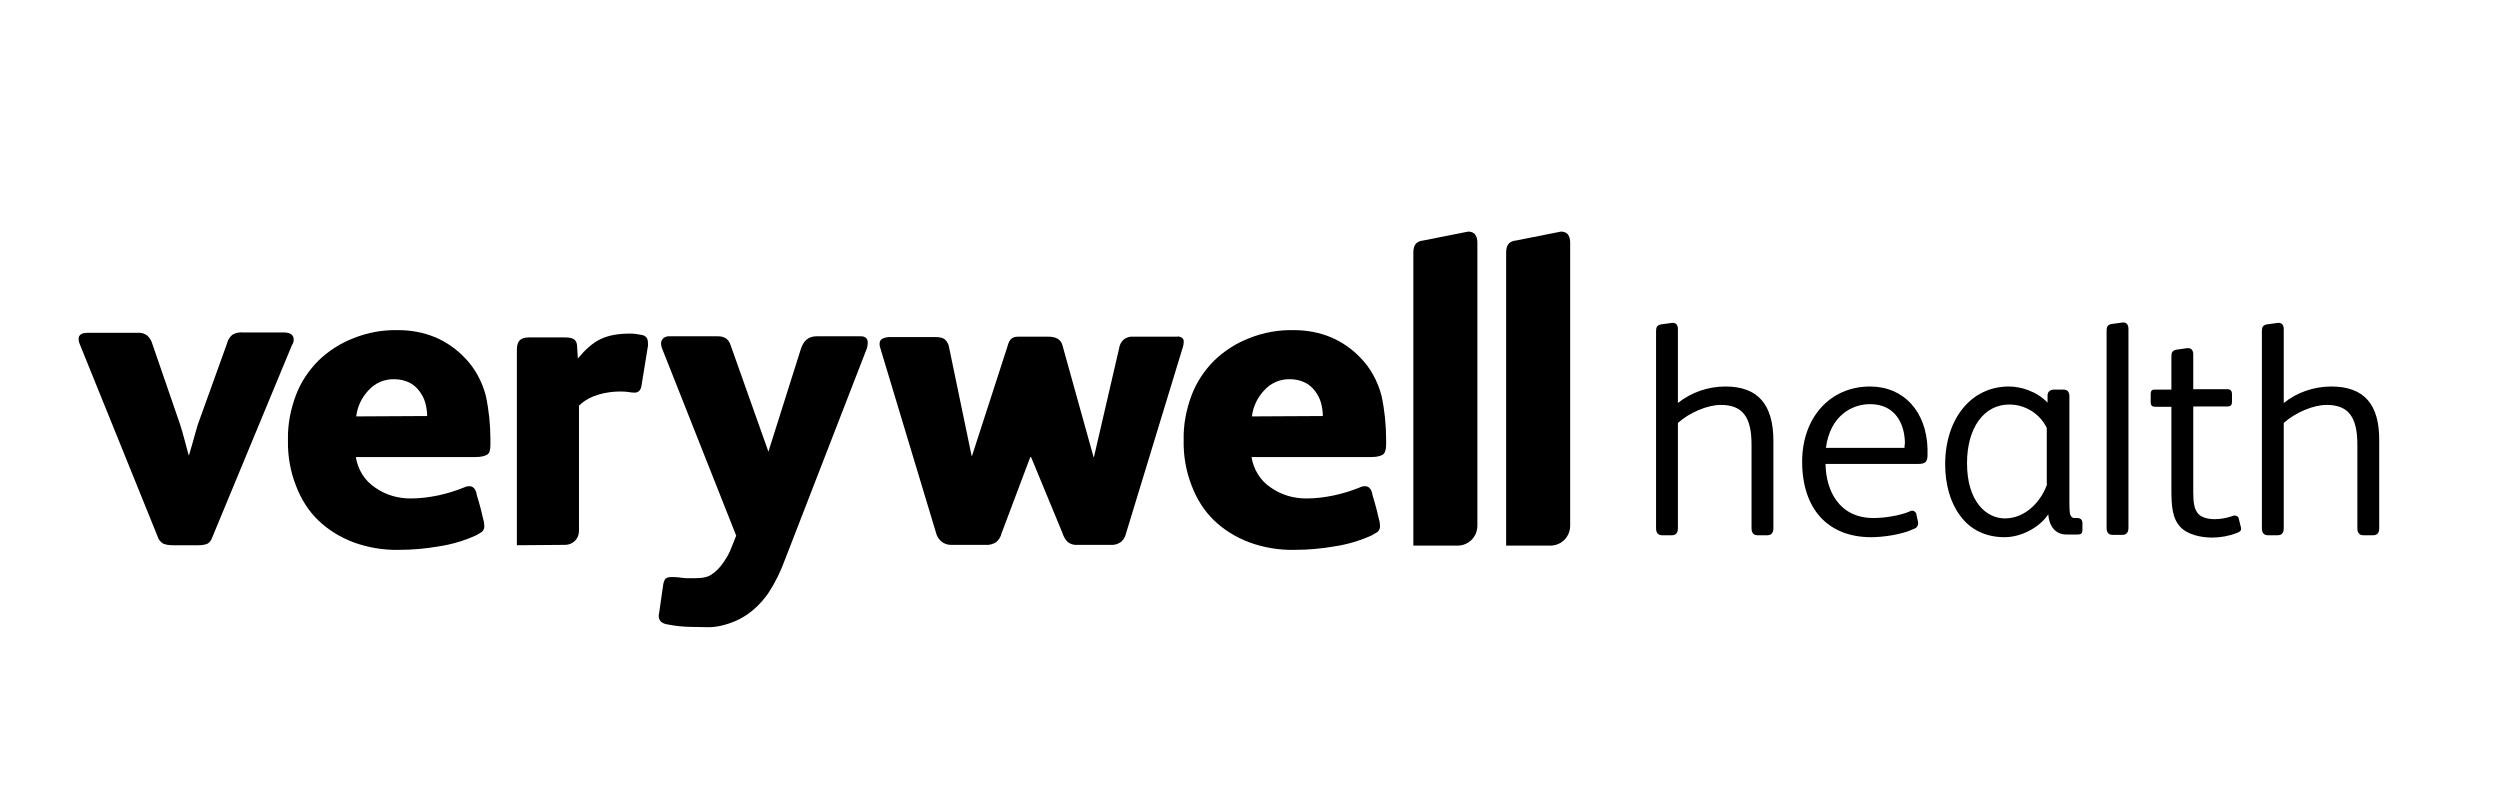
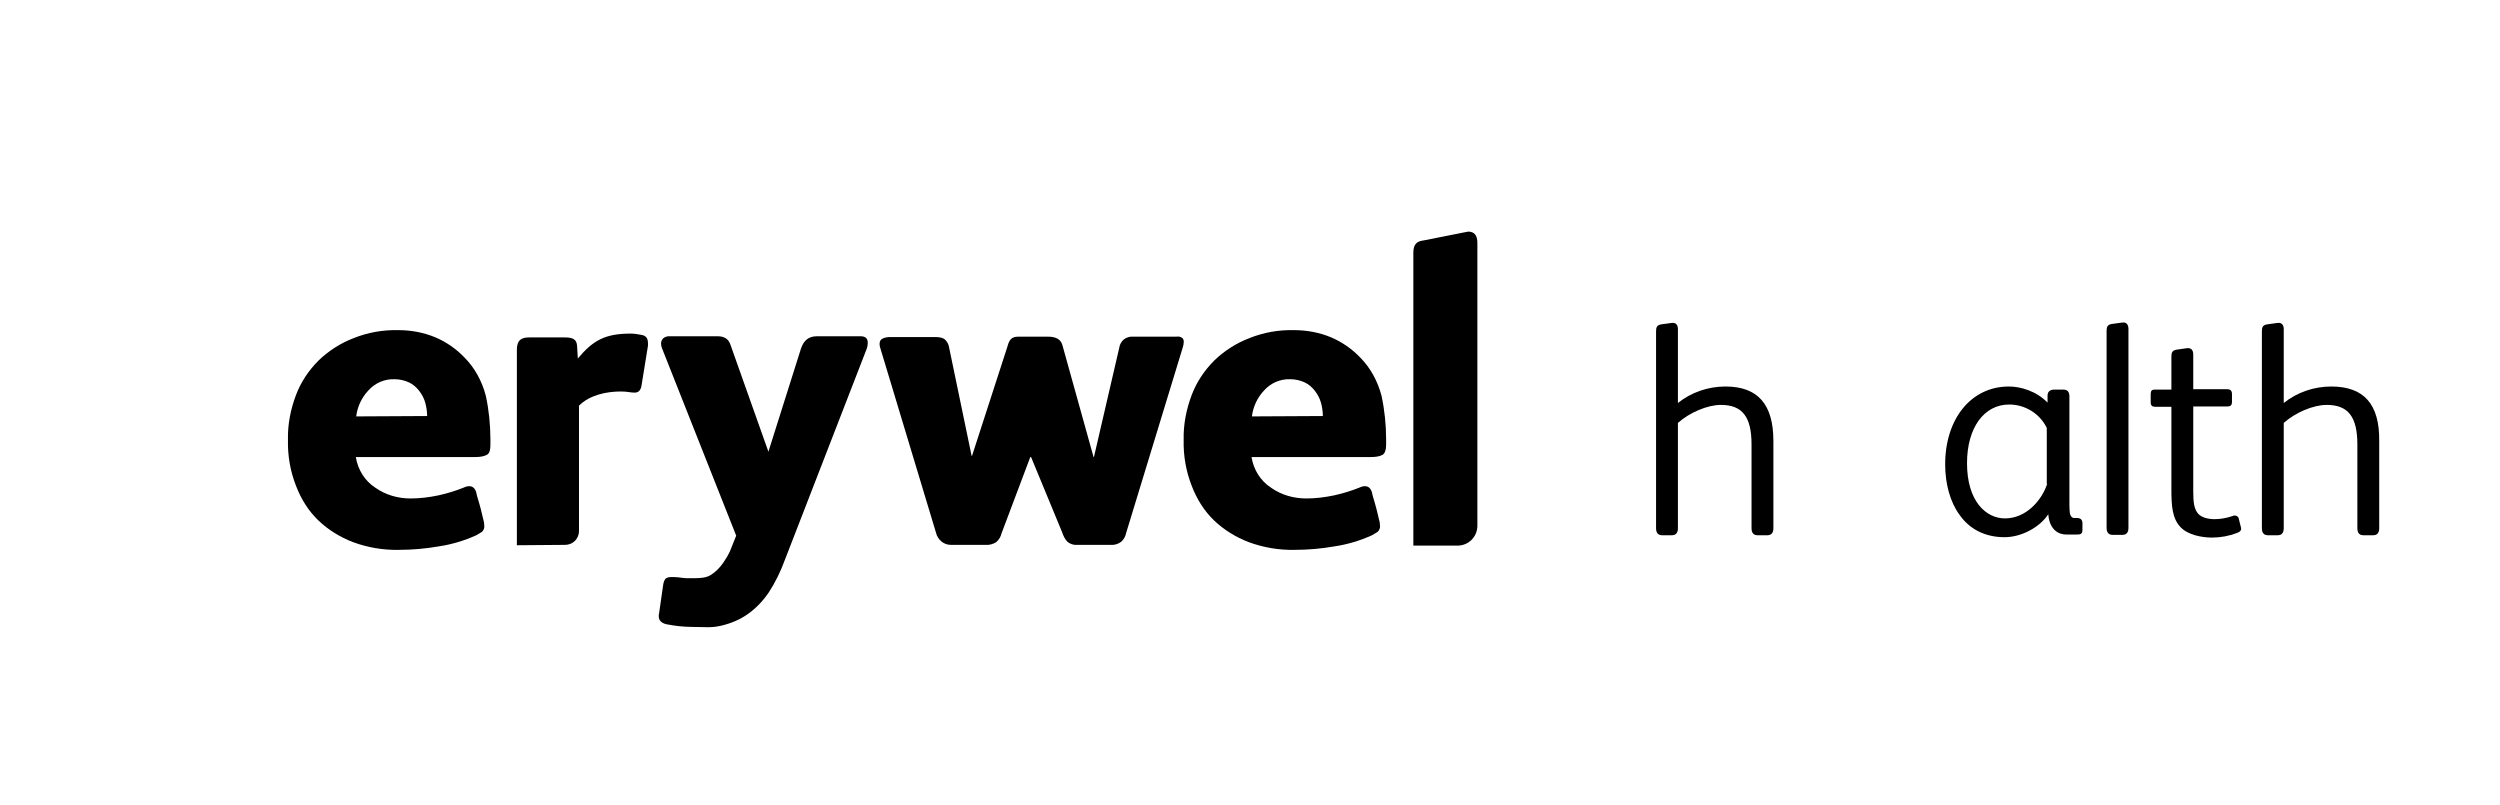
<svg xmlns="http://www.w3.org/2000/svg" fill="none" viewBox="0 0 652 210" height="210" width="652">
-   <path fill="#000000" d="M76.6 88.6C76.6 87.3 75.7 86.7 73.9 86.7H63.4C62.4 86.6 61.5 86.8 60.6 87.3C59.9 87.9 59.4 88.7 59.2 89.6L51.6 110.7C51.2 112 50.8 113.4 50.4 114.9C50 116.4 49.6 117.6 49.3 118.7H49.2C48.9 117.5 48.5 116.1 48.1 114.6C47.7 113.1 47.3 111.7 46.9 110.5L39.7 89.6C39.5 88.8 39 88.1 38.4 87.5C37.7 87 36.8 86.7 36 86.8H22.9C21.3 86.8 20.5 87.3 20.5 88.4C20.5 88.8 20.6 89.2 20.7 89.5L41.1 139.9C41.3 140.7 41.9 141.4 42.6 141.8C43.4 142.1 44.2 142.2 45 142.2H51.7C52.5 142.2 53.4 142.1 54.1 141.8C54.7 141.5 55.1 140.9 55.5 139.8L76.1 90.1C76.5 89.5 76.6 89 76.6 88.6Z" />
  <path fill="#000000" d="M121.1 93.2C119 91 116.4 89.2 113.6 88C110.5 86.7 107.2 86.1 103.9 86.1C99.9 86 95.9 86.7 92.2 88.2C88.8 89.5 85.7 91.5 83.1 94C80.5 96.6 78.5 99.6 77.2 103C75.8 106.7 75 110.7 75.1 114.7C75 118.8 75.7 122.9 77.2 126.7C78.5 130.1 80.4 133.2 83 135.7C85.6 138.2 88.7 140.1 92.1 141.4C95.9 142.8 100 143.5 104.1 143.4C107.5 143.4 111 143.1 114.4 142.5C117.8 142 121.1 141 124.2 139.6C124.7 139.3 125.2 139 125.7 138.7C126.1 138.3 126.4 137.7 126.3 137.1C126.3 136.5 126.2 135.9 126 135.3C125.8 134.5 125.6 133.7 125.4 132.8C125.2 131.9 124.9 131.1 124.7 130.3C124.5 129.7 124.3 129 124.2 128.4C123.9 127.4 123.3 126.8 122.4 126.8C121.9 126.8 121.5 126.9 121.1 127.1C118.9 128 116.6 128.7 114.3 129.2C111.9 129.7 109.5 130 107.1 130C103.8 130 100.6 129.1 97.9 127.2C95.1 125.4 93.3 122.4 92.8 119.2H123.9C125.3 119.2 126.3 119 127 118.6C127.7 118.2 127.9 117.3 127.9 116V114.6C127.9 110.8 127.5 106.9 126.7 103.2C125.7 99.4 123.8 95.9 121.1 93.2ZM92.9 108.6C93.2 106.1 94.3 103.7 96.1 101.8C97.8 99.9 100.3 98.8 102.9 98.9C104.2 98.9 105.5 99.2 106.6 99.7C107.7 100.2 108.6 101 109.3 101.9C110 102.8 110.6 103.9 110.9 105C111.2 106.1 111.4 107.3 111.4 108.5L92.9 108.6Z" />
  <path fill="#000000" d="M224.5 87.7H213C210.9 87.7 209.6 88.8 208.9 90.9L200.4 117.8L190.5 89.9C190 88.4 188.9 87.7 187.2 87.7H174.4C173.9 87.7 173.4 87.9 173 88.2C172.6 88.6 172.4 89.1 172.4 89.6C172.4 90 172.5 90.3 172.6 90.7L192 139.7L190.4 143.7C189.9 144.8 189.3 145.8 188.6 146.8C187.7 148.1 186.6 149.2 185.3 150C183.9 150.9 181.4 150.8 179.8 150.8C179.2 150.8 178.5 150.8 177.9 150.7C177.2 150.6 176.5 150.5 175.8 150.5H175C174.5 150.5 174 150.6 173.6 150.9C173.3 151.2 173 151.9 172.9 152.9L171.9 159.9C171.8 160.2 171.8 160.4 171.8 160.7C171.8 161.8 172.5 162.5 173.8 162.8C174.9 163 176 163.2 177 163.3C178.1 163.4 179.3 163.5 180.4 163.5C184 163.5 185.3 163.8 188 163.2C190.6 162.6 193 161.6 195.1 160.1C197.2 158.6 199 156.7 200.5 154.5C202.2 151.9 203.6 149 204.7 146L226.1 90.8C226.2 90.4 226.3 90 226.3 89.6C226.4 88.4 225.8 87.7 224.5 87.7Z" />
  <path fill="#000000" d="M382.9 60.4L371.3 62.7C369.6 62.9 368.6 63.6 368.6 65.9V142.3H380.1C383 142.3 385.3 140 385.3 137.1V63.3C385.3 61.4 384.5 60.4 382.9 60.4Z" />
-   <path fill="#000000" d="M407.1 60.4L395.5 62.7C393.8 62.9 392.8 63.6 392.8 65.9V142.3H404.3C407.2 142.3 409.5 140 409.5 137.1V63.3C409.5 61.4 408.7 60.4 407.1 60.4Z" />
  <path fill="#000000" d="M308.4 88.2C307.9 87.8 307.4 87.7 306.8 87.8H295.6C294.7 87.7 293.7 88 293 88.6C292.4 89.2 292 89.9 291.9 90.7L285.3 119.2H285.2L277.1 90.1C276.7 88.5 275.4 87.8 273.3 87.8H265.6C263.7 87.8 263.2 88.7 262.7 90.5L253.5 118.9H253.4L247.5 90.5C247.4 89.8 247 89.1 246.5 88.6C246 88.1 245.1 87.9 243.9 87.9H232.2C231.5 87.9 230.8 88 230.2 88.3C229.7 88.5 229.4 89 229.4 89.6C229.4 89.9 229.4 90.2 229.5 90.5L244.1 138.9C244.3 139.8 244.8 140.6 245.5 141.2C246.2 141.8 247.1 142.1 248 142.1H257C258 142.2 259 141.9 259.8 141.4C260.5 140.8 261 140 261.2 139.1L268.7 119.2H268.9L277 138.8C277.3 139.7 277.7 140.6 278.4 141.3C279.1 141.9 280.1 142.2 281 142.1H289.6C290.6 142.2 291.6 141.9 292.4 141.3C293.1 140.7 293.5 139.9 293.7 139L308.5 90.5C308.6 90.1 308.7 89.8 308.7 89.4C308.8 88.8 308.6 88.4 308.4 88.2Z" />
  <path fill="#000000" d="M354.7 93.2C352.6 91 350 89.2 347.2 88C344.1 86.7 340.8 86.1 337.5 86.1C333.5 86 329.5 86.7 325.8 88.2C322.4 89.5 319.3 91.5 316.7 94C314.1 96.6 312.1 99.6 310.8 103C309.4 106.7 308.6 110.7 308.7 114.7C308.6 118.8 309.3 122.9 310.8 126.7C312.1 130.1 314 133.2 316.6 135.7C319.2 138.2 322.3 140.1 325.7 141.4C329.5 142.8 333.6 143.5 337.7 143.4C341.1 143.4 344.6 143.1 348 142.5C351.4 142 354.7 141 357.8 139.6C358.3 139.3 358.8 139 359.3 138.7C359.7 138.3 360 137.7 359.9 137.1C359.9 136.5 359.8 135.9 359.6 135.3C359.4 134.5 359.2 133.7 359 132.8C358.8 131.9 358.5 131.1 358.3 130.3C358.1 129.7 357.9 129 357.8 128.4C357.5 127.4 356.9 126.8 356 126.8C355.5 126.8 355.1 126.9 354.7 127.1C352.5 128 350.2 128.7 347.9 129.2C345.5 129.7 343.1 130 340.7 130C337.4 130 334.2 129.1 331.5 127.2C328.7 125.4 326.9 122.4 326.4 119.2H357.5C358.9 119.2 359.9 119 360.6 118.6C361.2 118.2 361.5 117.3 361.5 116V114.6C361.5 110.8 361.1 106.9 360.3 103.2C359.3 99.4 357.4 95.9 354.7 93.2ZM326.5 108.6C326.8 106.1 327.9 103.7 329.7 101.8C331.4 99.9 333.9 98.8 336.5 98.9C337.8 98.9 339.1 99.2 340.2 99.7C341.3 100.2 342.2 101 342.9 101.9C343.6 102.8 344.2 103.9 344.5 105C344.8 106.1 345 107.3 345 108.5L326.5 108.6Z" />
  <path fill="#000000" d="M167.6 87.4C166.6 87.2 165.5 87 164.5 87C157.9 87 154.7 88.7 150.7 93.5L150.5 90.2C150.4 88.5 149.4 88 147.3 88H138C136.1 88 134.8 88.6 134.8 91.2V142.2L147.4 142.1C149.4 142.1 151 140.5 151 138.5V105.8C153.8 103 158.2 102.1 161.9 102.1C163.8 102.1 164.3 102.4 165.5 102.4C166.5 102.4 167.1 101.8 167.3 100.6L169 90.1C169 88.9 169 87.8 167.6 87.4Z" />
  <path fill="#000000" d="M450 100.8C445.5 100.8 441.1 102.3 437.6 105.1V85.8C437.6 84.8 437.1 84.2 436.3 84.2C436.2 84.2 436 84.2 433.2 84.6C432.1 84.8 431.9 85.4 431.9 86.4V137.8C431.9 139.4 432.9 139.6 433.5 139.6H436C436.6 139.6 437.6 139.4 437.6 137.8V110.3C440.6 107.6 445.3 105.6 448.8 105.6C454.4 105.6 456.8 108.7 456.8 115.9V137.8C456.8 139.4 457.8 139.6 458.4 139.6H460.9C461.5 139.6 462.5 139.4 462.5 137.8V115C462.5 105.4 458.4 100.8 450 100.8Z" />
-   <path fill="#000000" d="M487.7 100.8C477.3 100.8 470 108.9 470 120.4C470 132.7 476.7 140.1 488 140.1C491.2 140.1 496.1 139.4 499.2 137.9C500 137.7 500.4 136.8 500.2 136.1V136L499.8 134.2C499.8 133.8 499.5 133.5 499.2 133.3C498.8 133.1 498.3 133.2 498 133.4C495.7 134.4 491.7 135.1 488.6 135.1C479.6 135.1 476.2 127.9 476.1 121H500.1C502.3 121 502.7 120.4 502.7 118.5V117C502.4 107.3 496.5 100.8 487.7 100.8ZM496.7 116.8H476.2C477.3 108.4 483 105.4 487.7 105.4C494.4 105.4 496.8 110.7 496.8 115.7C496.7 116 496.7 116.4 496.7 116.8Z" />
  <path fill="#000000" d="M541.7 135.1H541.2C540.7 135.2 540.2 134.9 540 134.4C539.7 133.9 539.7 132.3 539.7 130.4V103.4C539.7 102.2 539.2 101.6 538.1 101.6H535.8C534.3 101.6 534 102.5 534 103.2V105C531.1 102 527 100.8 523.9 100.8C514.1 100.8 507.3 109.2 507.3 121.1C507.3 126.2 508.6 130.9 511 134.2C513.7 138.1 517.8 140.1 522.8 140.1C527.2 140.1 532 137.5 534.2 134.1C534.4 137.4 536.2 139.4 538.9 139.4H541.8C542.5 139.4 543.1 139.3 543.1 138.2V136.3C543 135.5 542.6 135.1 541.7 135.1ZM533.9 126.2C532.5 130.5 528.4 135.2 522.9 135.2C518 135.2 513 130.8 513 120.8C513 111.6 517.4 105.5 524 105.5C528.2 105.5 532 107.9 533.8 111.6V126.2H533.9Z" />
  <path fill="#000000" d="M553.8 84.1C553.7 84.1 553.5 84.1 550.7 84.5C549.6 84.7 549.4 85.3 549.4 86.3V137.7C549.4 139.3 550.4 139.5 551 139.5H553.5C554.1 139.5 555.1 139.3 555.1 137.7V85.8C555.1 84.7 554.6 84.1 553.8 84.1Z" />
  <path fill="#000000" d="M583.9 135.4C583.9 135.1 583.7 134.8 583.4 134.6C583 134.4 582.6 134.4 582.2 134.6C580.7 135.1 579.1 135.4 577.6 135.4C575.7 135.4 574.2 134.9 573.4 134.1C572.2 132.9 572 130.9 572 128.2V106H580.8C581.5 106 582.1 105.9 582.1 104.8V102.8C582.1 101.9 581.7 101.5 580.8 101.5H572V92.4C572 91.4 571.5 90.8 570.7 90.8H570.4L567.6 91.2C566.5 91.4 566.3 92 566.3 93V101.6H562C561.2 101.6 560.9 101.9 560.9 102.8V104.9C560.9 105.8 561.3 106.1 562.2 106.1H566.3V127.6C566.3 131.9 566.5 135.2 568.7 137.5C570.6 139.5 574.2 140.2 576.9 140.2C579.1 140.2 581.3 139.8 583.4 139C584.2 138.7 584.7 138.3 584.4 137.4L583.9 135.4Z" />
  <path fill="#000000" d="M608 100.8C603.5 100.8 599.1 102.3 595.6 105.1V85.8C595.6 84.8 595.1 84.2 594.3 84.2C594.2 84.2 594 84.2 591.2 84.6C590.1 84.8 589.9 85.4 589.9 86.4V137.8C589.9 139.4 590.9 139.6 591.5 139.6H594C594.6 139.6 595.6 139.4 595.6 137.8V110.3C598.6 107.6 603.3 105.6 606.8 105.6C612.4 105.6 614.8 108.7 614.8 115.9V137.8C614.8 139.4 615.8 139.6 616.4 139.6H618.9C619.5 139.6 620.5 139.4 620.5 137.8V115C620.6 105.4 616.5 100.8 608 100.8Z" />
</svg>